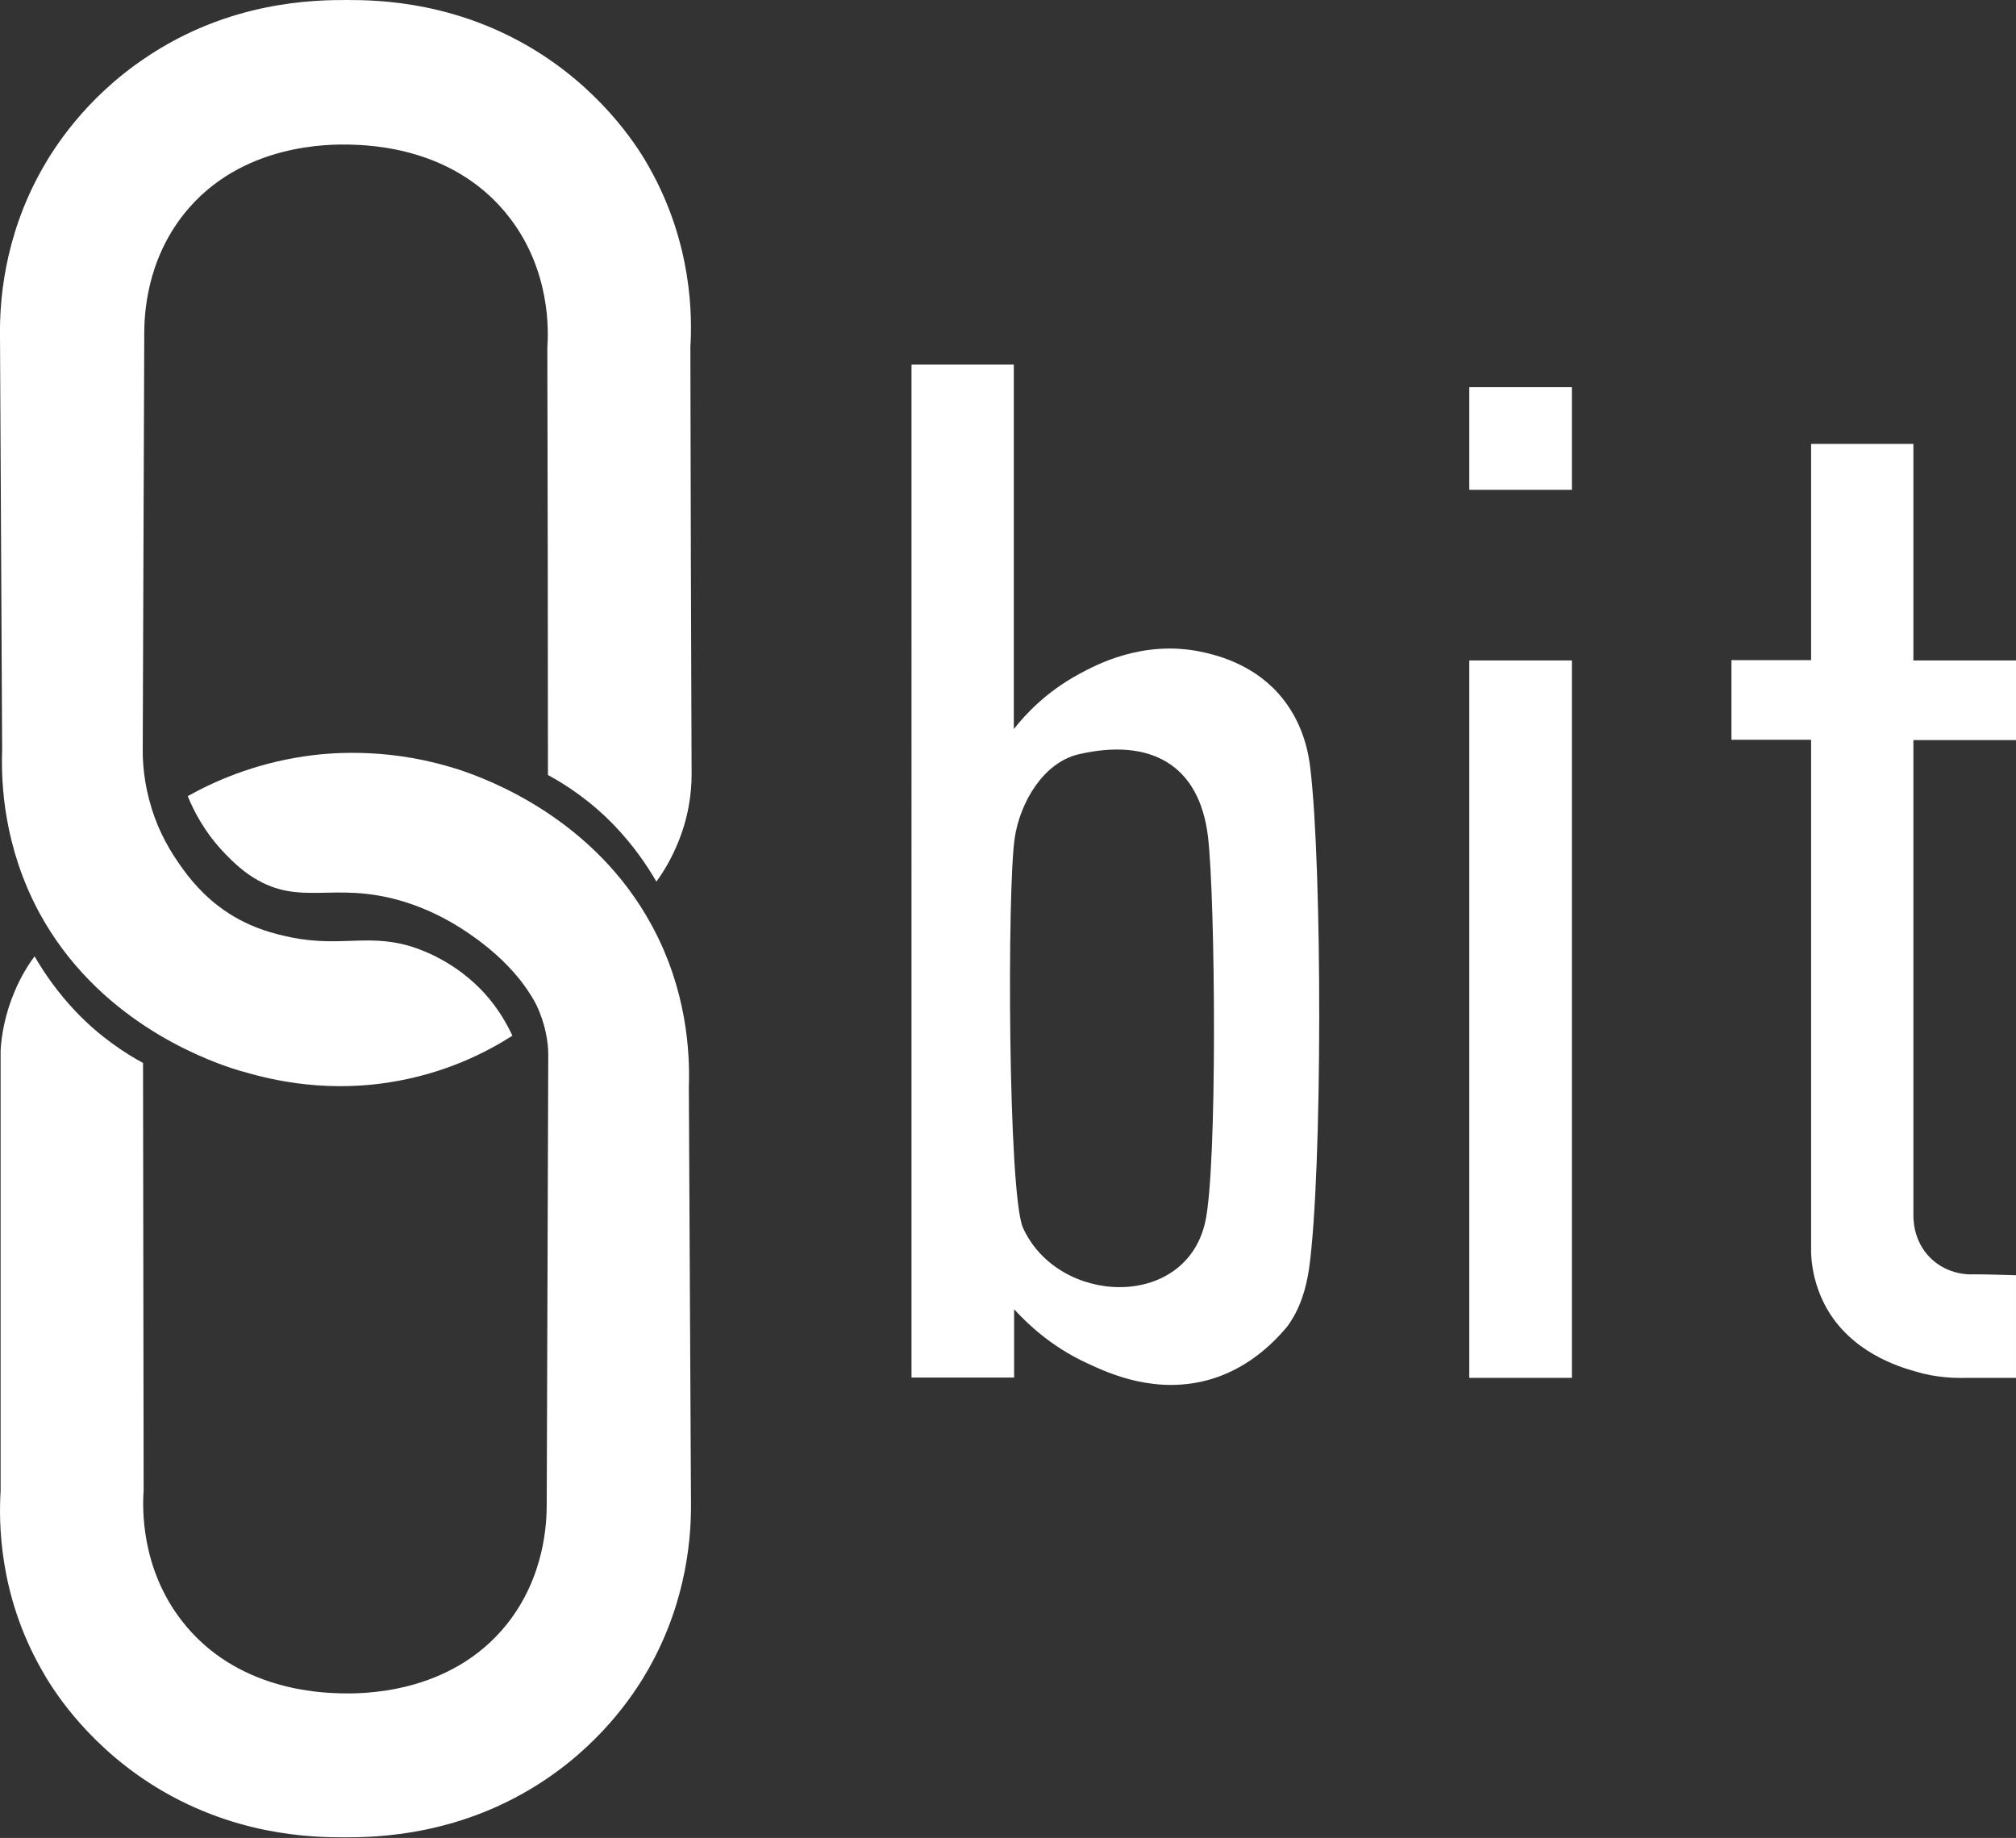
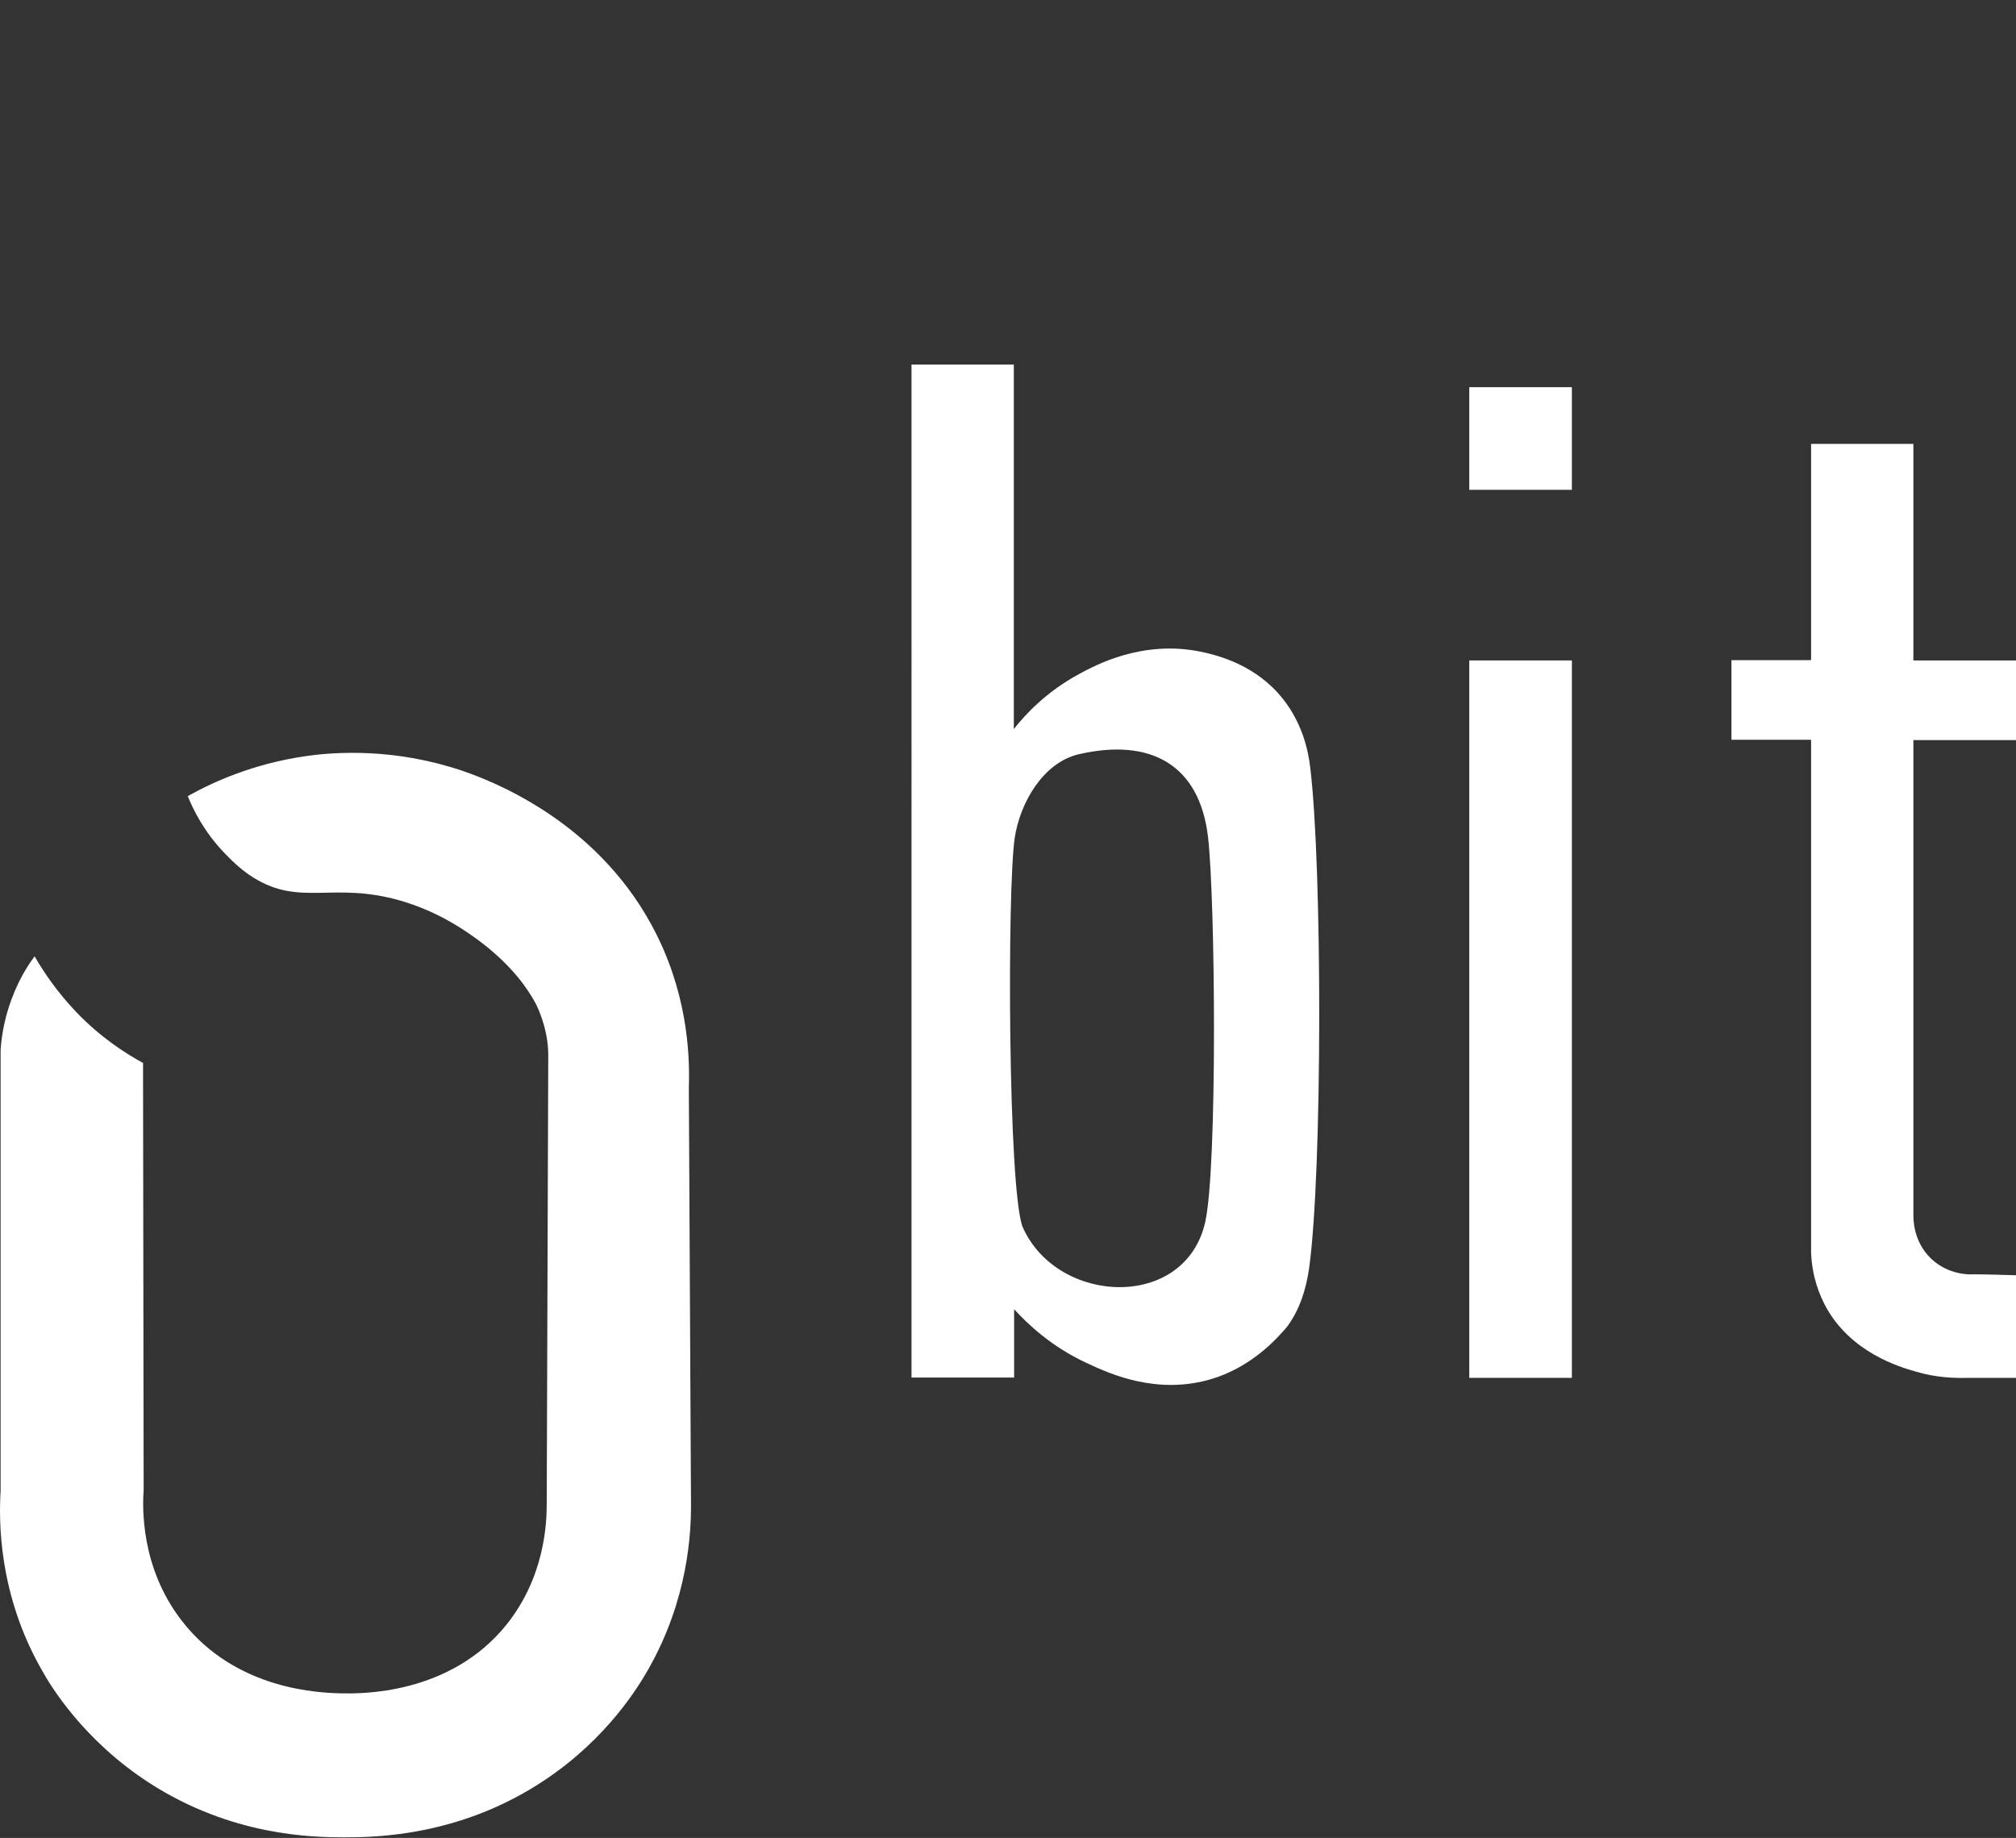
<svg xmlns="http://www.w3.org/2000/svg" id="Draft" viewBox="0 0 65.82 60">
  <rect x="0" y="0" width="65.82" height="60" fill="#333333" stroke="none" />
  <defs>
    <style>
      .cls-1 {
        fill: #fff;
      }
    </style>
  </defs>
  <path class="cls-1" d="M.02,48.67v-14.39c.03-.48.14-1.17.46-1.92.2-.47.43-.85.65-1.14.3.52.74,1.17,1.37,1.83.78.81,1.58,1.33,2.17,1.65l.02,13.94c-.04.57-.1,2.52,1.23,4.25,1.78,2.32,4.59,2.37,5.22,2.39.6.01,3.55.07,5.41-2.26,1.24-1.56,1.3-3.31,1.3-3.92.02-4.89.03-9.78.05-14.67,0-.38-.08-.98-.39-1.63-.04-.08-.18-.35-.49-.76-.28-.36-.79-.93-1.63-1.51-.37-.26-1.18-.8-2.32-1.13-2.19-.63-3.25.2-4.78-.74-.46-.28-.83-.68-.94-.79-.67-.69-1.03-1.41-1.22-1.88.82-.46,2.12-1.05,3.81-1.3.67-.1,2.54-.31,4.73.34.02,0,.16.05.3.09,1.03.34,4.43,1.62,6.31,5.09,1.14,2.1,1.25,4.13,1.21,5.28.02,4.52.05,9.03.07,13.55.01.99-.09,3.15-1.38,5.43-.35.62-1.36,2.27-3.35,3.61-2.75,1.86-5.54,1.9-6.59,1.9-1.03,0-3.68-.04-6.37-1.78-2.16-1.4-3.23-3.18-3.51-3.69C-.05,52.04-.04,49.66.02,48.67Z" />
-   <path class="cls-1" d="M22.54,11.33c.01,4.65.02,9.3.04,13.96,0,.57-.09,1.42-.5,2.35-.2.46-.43.84-.65,1.14-.3-.52-.74-1.17-1.37-1.83-.78-.81-1.58-1.33-2.17-1.65,0-4.65-.01-9.29-.02-13.94.04-.57.1-2.52-1.23-4.25-1.78-2.32-4.59-2.37-5.22-2.39-.6-.01-3.55-.07-5.41,2.26-1.24,1.56-1.3,3.31-1.3,3.92-.02,4.54-.03,9.08-.05,13.62,0,.58.09,1.35.4,2.19.08.22.31.8.77,1.46.18.26.61.88,1.29,1.4.94.73,1.92.93,2.38,1.03,1.69.34,2.61-.17,4.11.36.36.13.65.28.7.31.83.43,1.34.97,1.53,1.18.44.49.71.98.89,1.36-.81.52-2.2,1.25-4.06,1.53-2.28.35-4.09-.17-4.78-.37-.02,0-.16-.05-.3-.09-1.03-.34-4.43-1.62-6.31-5.09C.14,27.67.03,25.63.07,24.49.05,19.97.02,15.46,0,10.94c-.01-.99.09-3.15,1.38-5.43.35-.62,1.36-2.27,3.35-3.61C7.48.03,10.27,0,11.32,0c1.03,0,3.68.04,6.37,1.78,2.16,1.4,3.23,3.18,3.51,3.69,1.41,2.5,1.4,4.88,1.34,5.86Z" />
  <path class="cls-1" d="M33.1,11.9v11.9c.37-.47,1.05-1.21,2.12-1.79.55-.3,2.07-1.12,3.96-.74.43.09,1.64.35,2.55,1.36.79.88.99,1.9,1.05,2.45.39,3.22.4,13.17-.04,16.33-.1.68-.3,1.33-.71,1.89-.74.89-1.58,1.44-2.45,1.71-1.8.55-3.36-.17-4.07-.5-1.18-.54-1.96-1.29-2.4-1.77,0,.74,0,1.49,0,2.23h-3.35V11.9h3.35ZM35.23,24.62c-1.18.27-1.93,1.6-2.1,2.73-.25,1.65-.22,11.51.26,12.71,1.13,2.55,5.31,2.73,5.96-.17.4-1.8.33-10.51.09-12.57-.28-2.38-1.9-3.23-4.21-2.7Z" />
  <path class="cls-1" d="M62.47,14.5v7.06h3.35c0,.87,0,1.74,0,2.6h-3.35v15.47c0,.11-.03.87.57,1.45.57.55,1.28.53,1.4.52.46,0,.92.02,1.38.03v3.35c-.53,0-1.06,0-1.58,0-.41.01-1.02,0-1.71-.21-.49-.14-2.12-.61-2.94-2.15-.17-.33-.43-.91-.46-1.74v-16.73h-2.6c0-.87,0-1.73,0-2.6h2.6v-7.06h3.35Z" />
  <rect class="cls-1" x="47.97" y="21.56" width="3.35" height="23.42" />
  <rect class="cls-1" x="47.97" y="12.64" width="3.35" height="3.35" />
</svg>